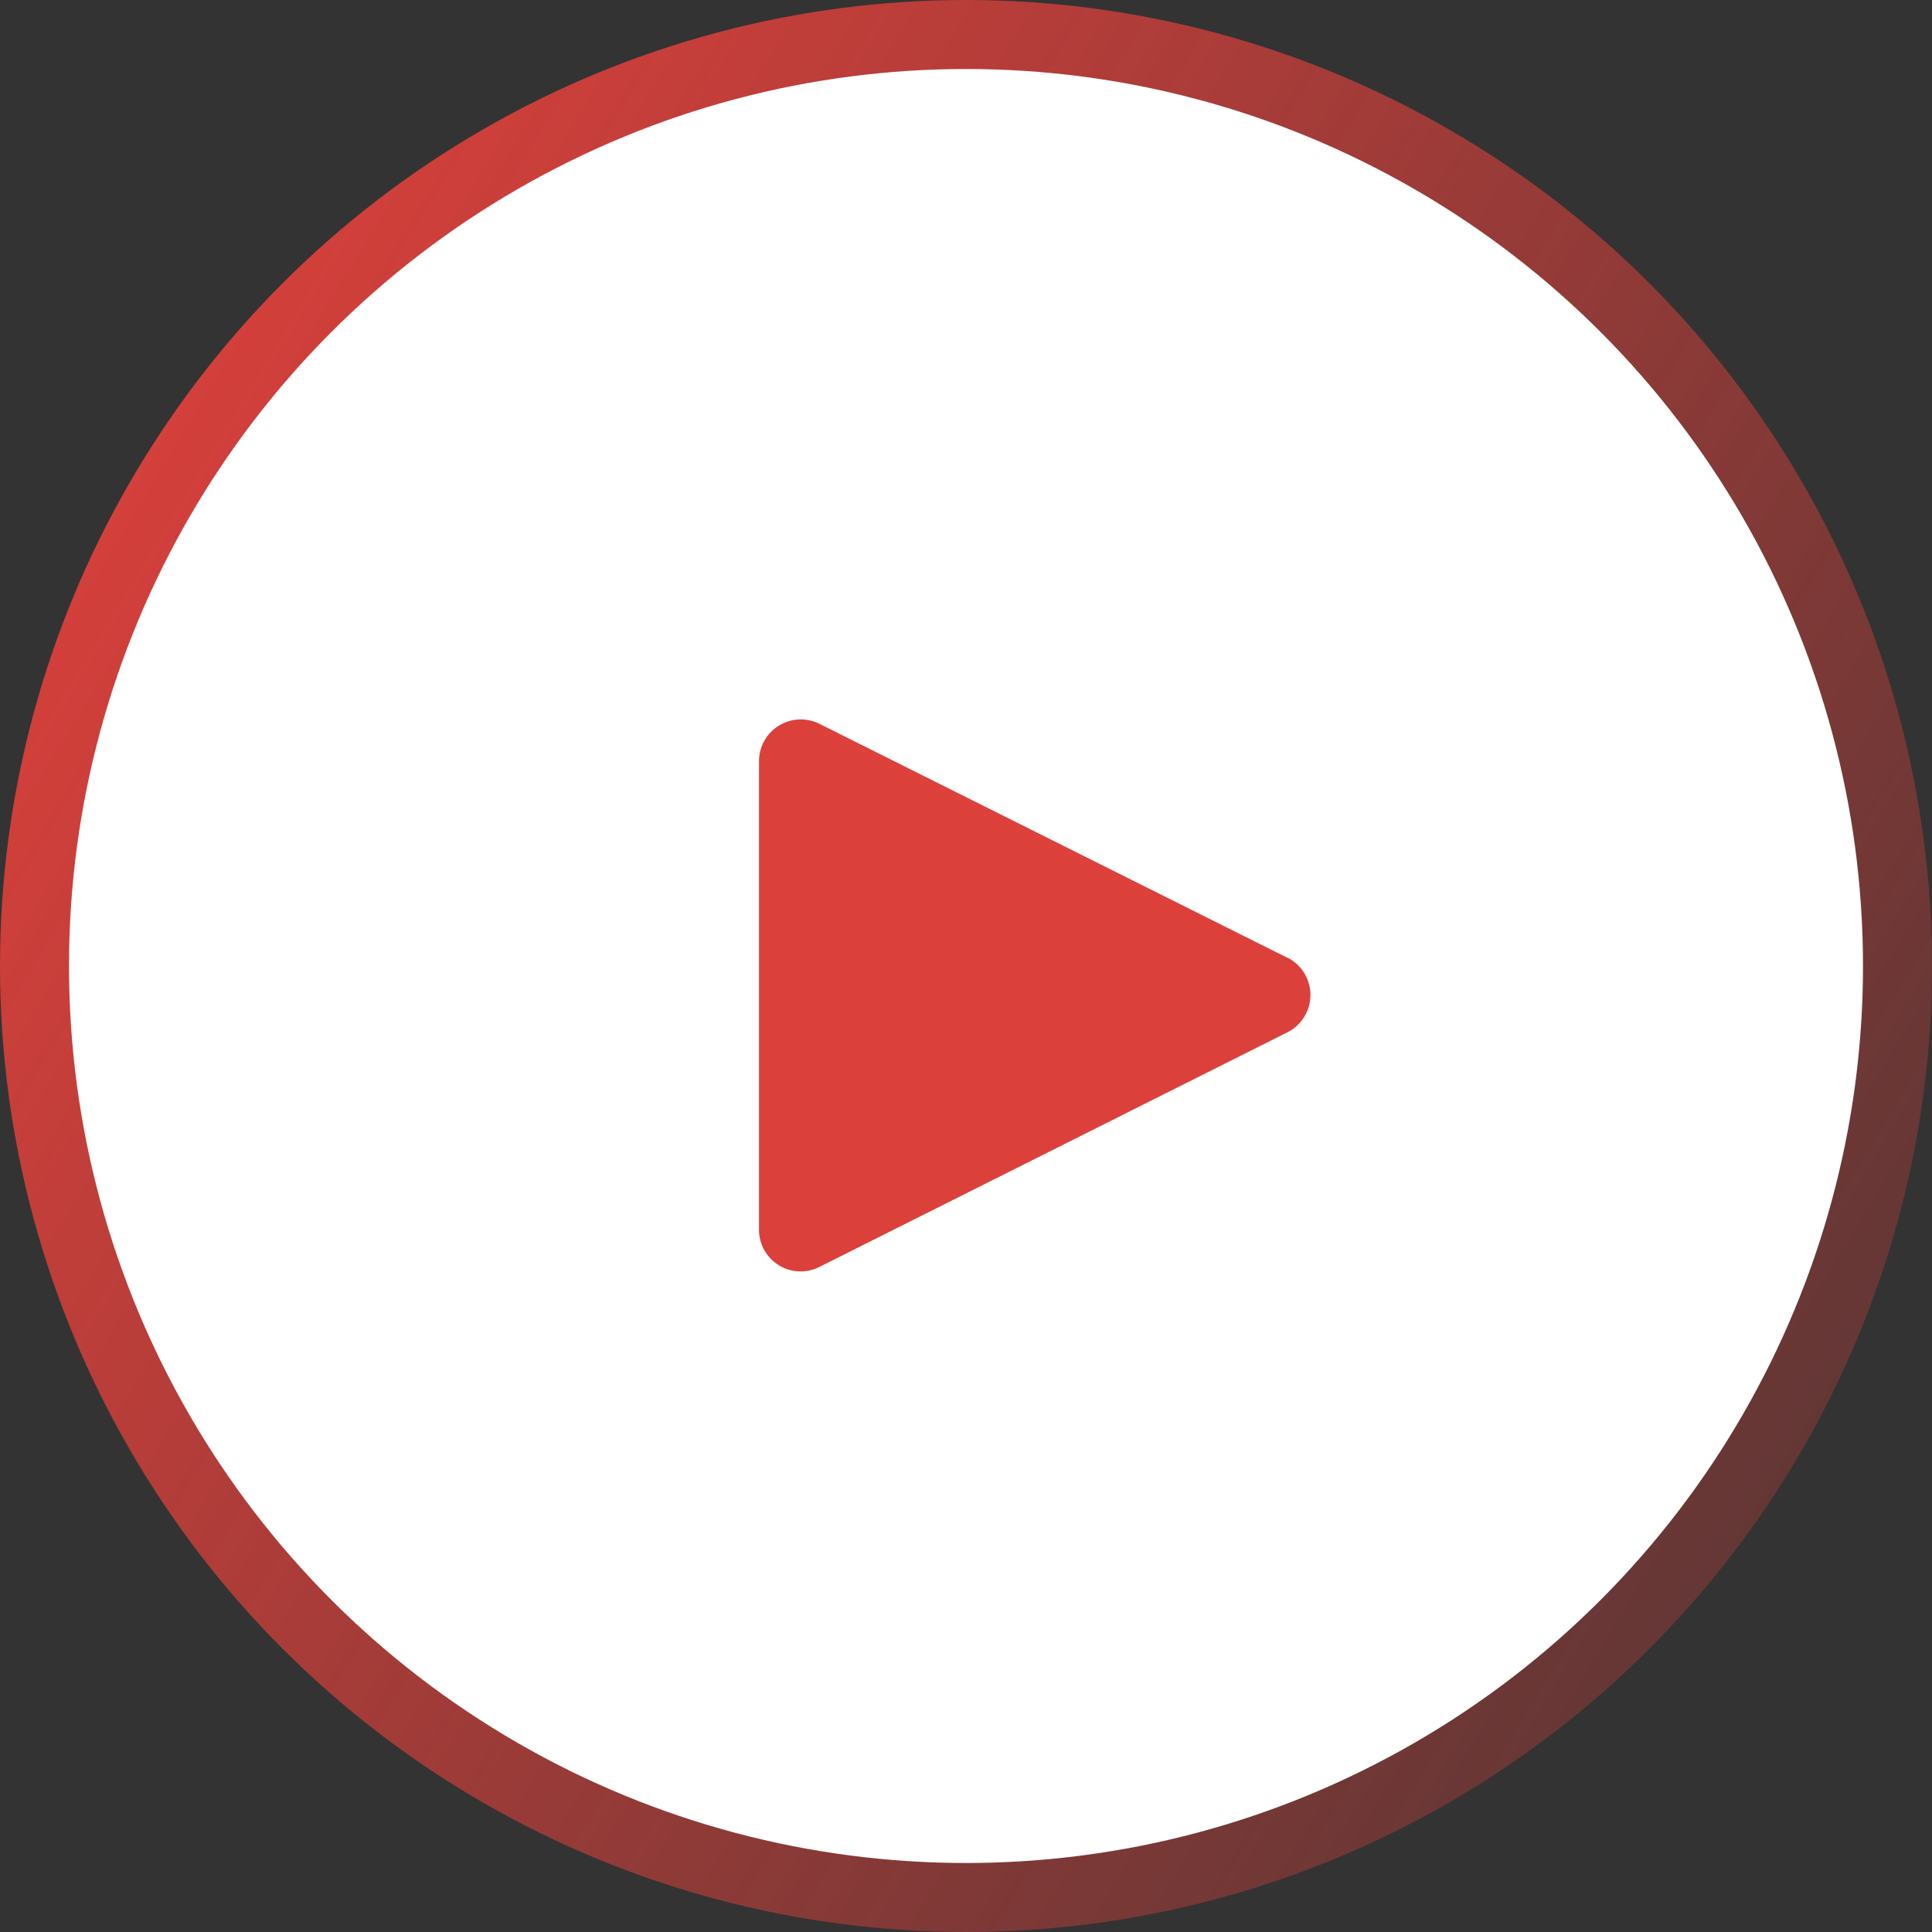
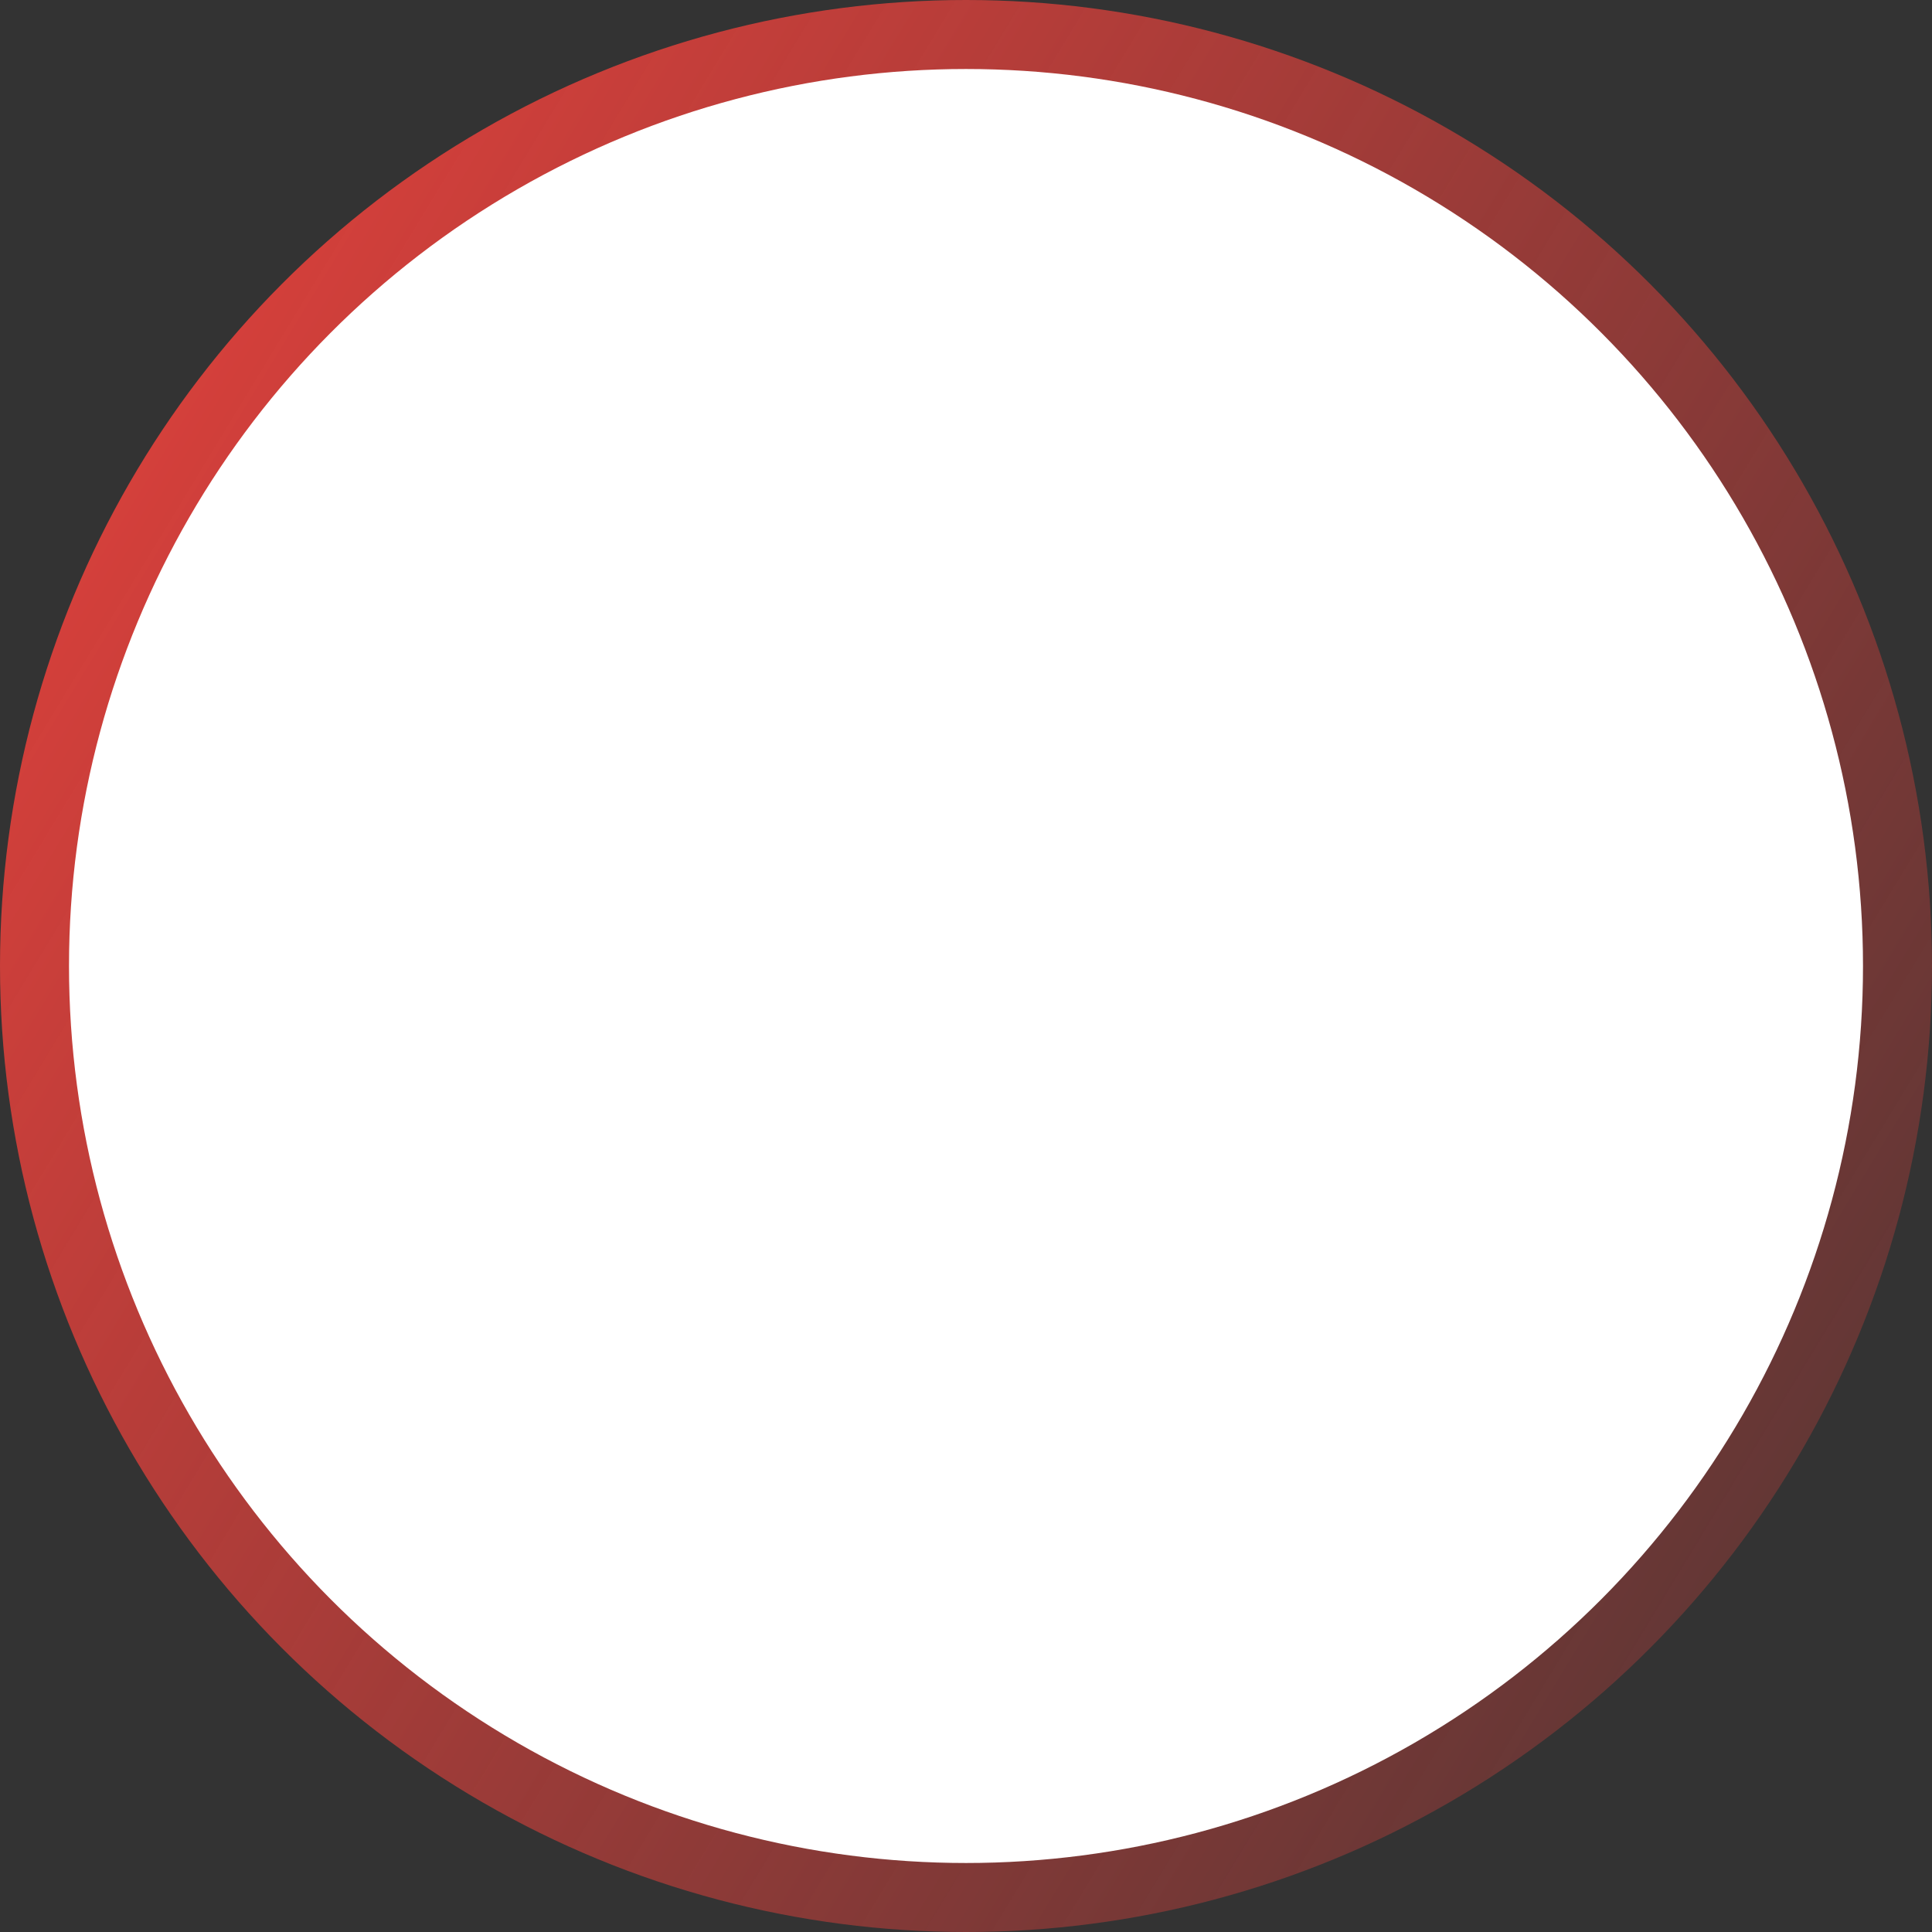
<svg xmlns="http://www.w3.org/2000/svg" width="56" height="56" viewBox="0 0 56 56" fill="none">
  <rect x="0" y="0" width="56" height="56" fill="#333333" stroke="none" />
  <circle cx="28" cy="28" r="28" fill="url(#paint0_linear_16_221)" />
  <circle cx="28" cy="28" r="26" fill="white" />
  <g clip-path="url(#clip0_16_221)">
-     <path d="M37.316 27.762L23.721 20.965C23.538 20.88 23.336 20.842 23.134 20.855C22.933 20.868 22.738 20.931 22.566 21.039C22.395 21.146 22.254 21.295 22.155 21.471C22.056 21.648 22.003 21.846 22 22.048V35.636C21.998 35.844 22.05 36.048 22.151 36.23C22.251 36.411 22.396 36.564 22.573 36.673C22.75 36.782 22.951 36.843 23.159 36.852C23.366 36.86 23.572 36.814 23.756 36.72L37.316 29.922C37.517 29.822 37.685 29.667 37.803 29.476C37.922 29.284 37.984 29.064 37.984 28.839C37.984 28.615 37.922 28.394 37.803 28.203C37.685 28.012 37.517 27.857 37.316 27.756V27.762Z" fill="#DC403B" />
-   </g>
+     </g>
  <defs>
    <linearGradient id="paint0_linear_16_221" x1="1.21338e-07" y1="12" x2="72.5" y2="56" gradientUnits="userSpaceOnUse">
      <stop stop-color="#DC403B" />
      <stop offset="1" stop-color="#DC403B" stop-opacity="0" />
    </linearGradient>
    <clipPath id="clip0_16_221">
      <rect width="24" height="24" fill="white" transform="translate(16 16)" />
    </clipPath>
  </defs>
</svg>